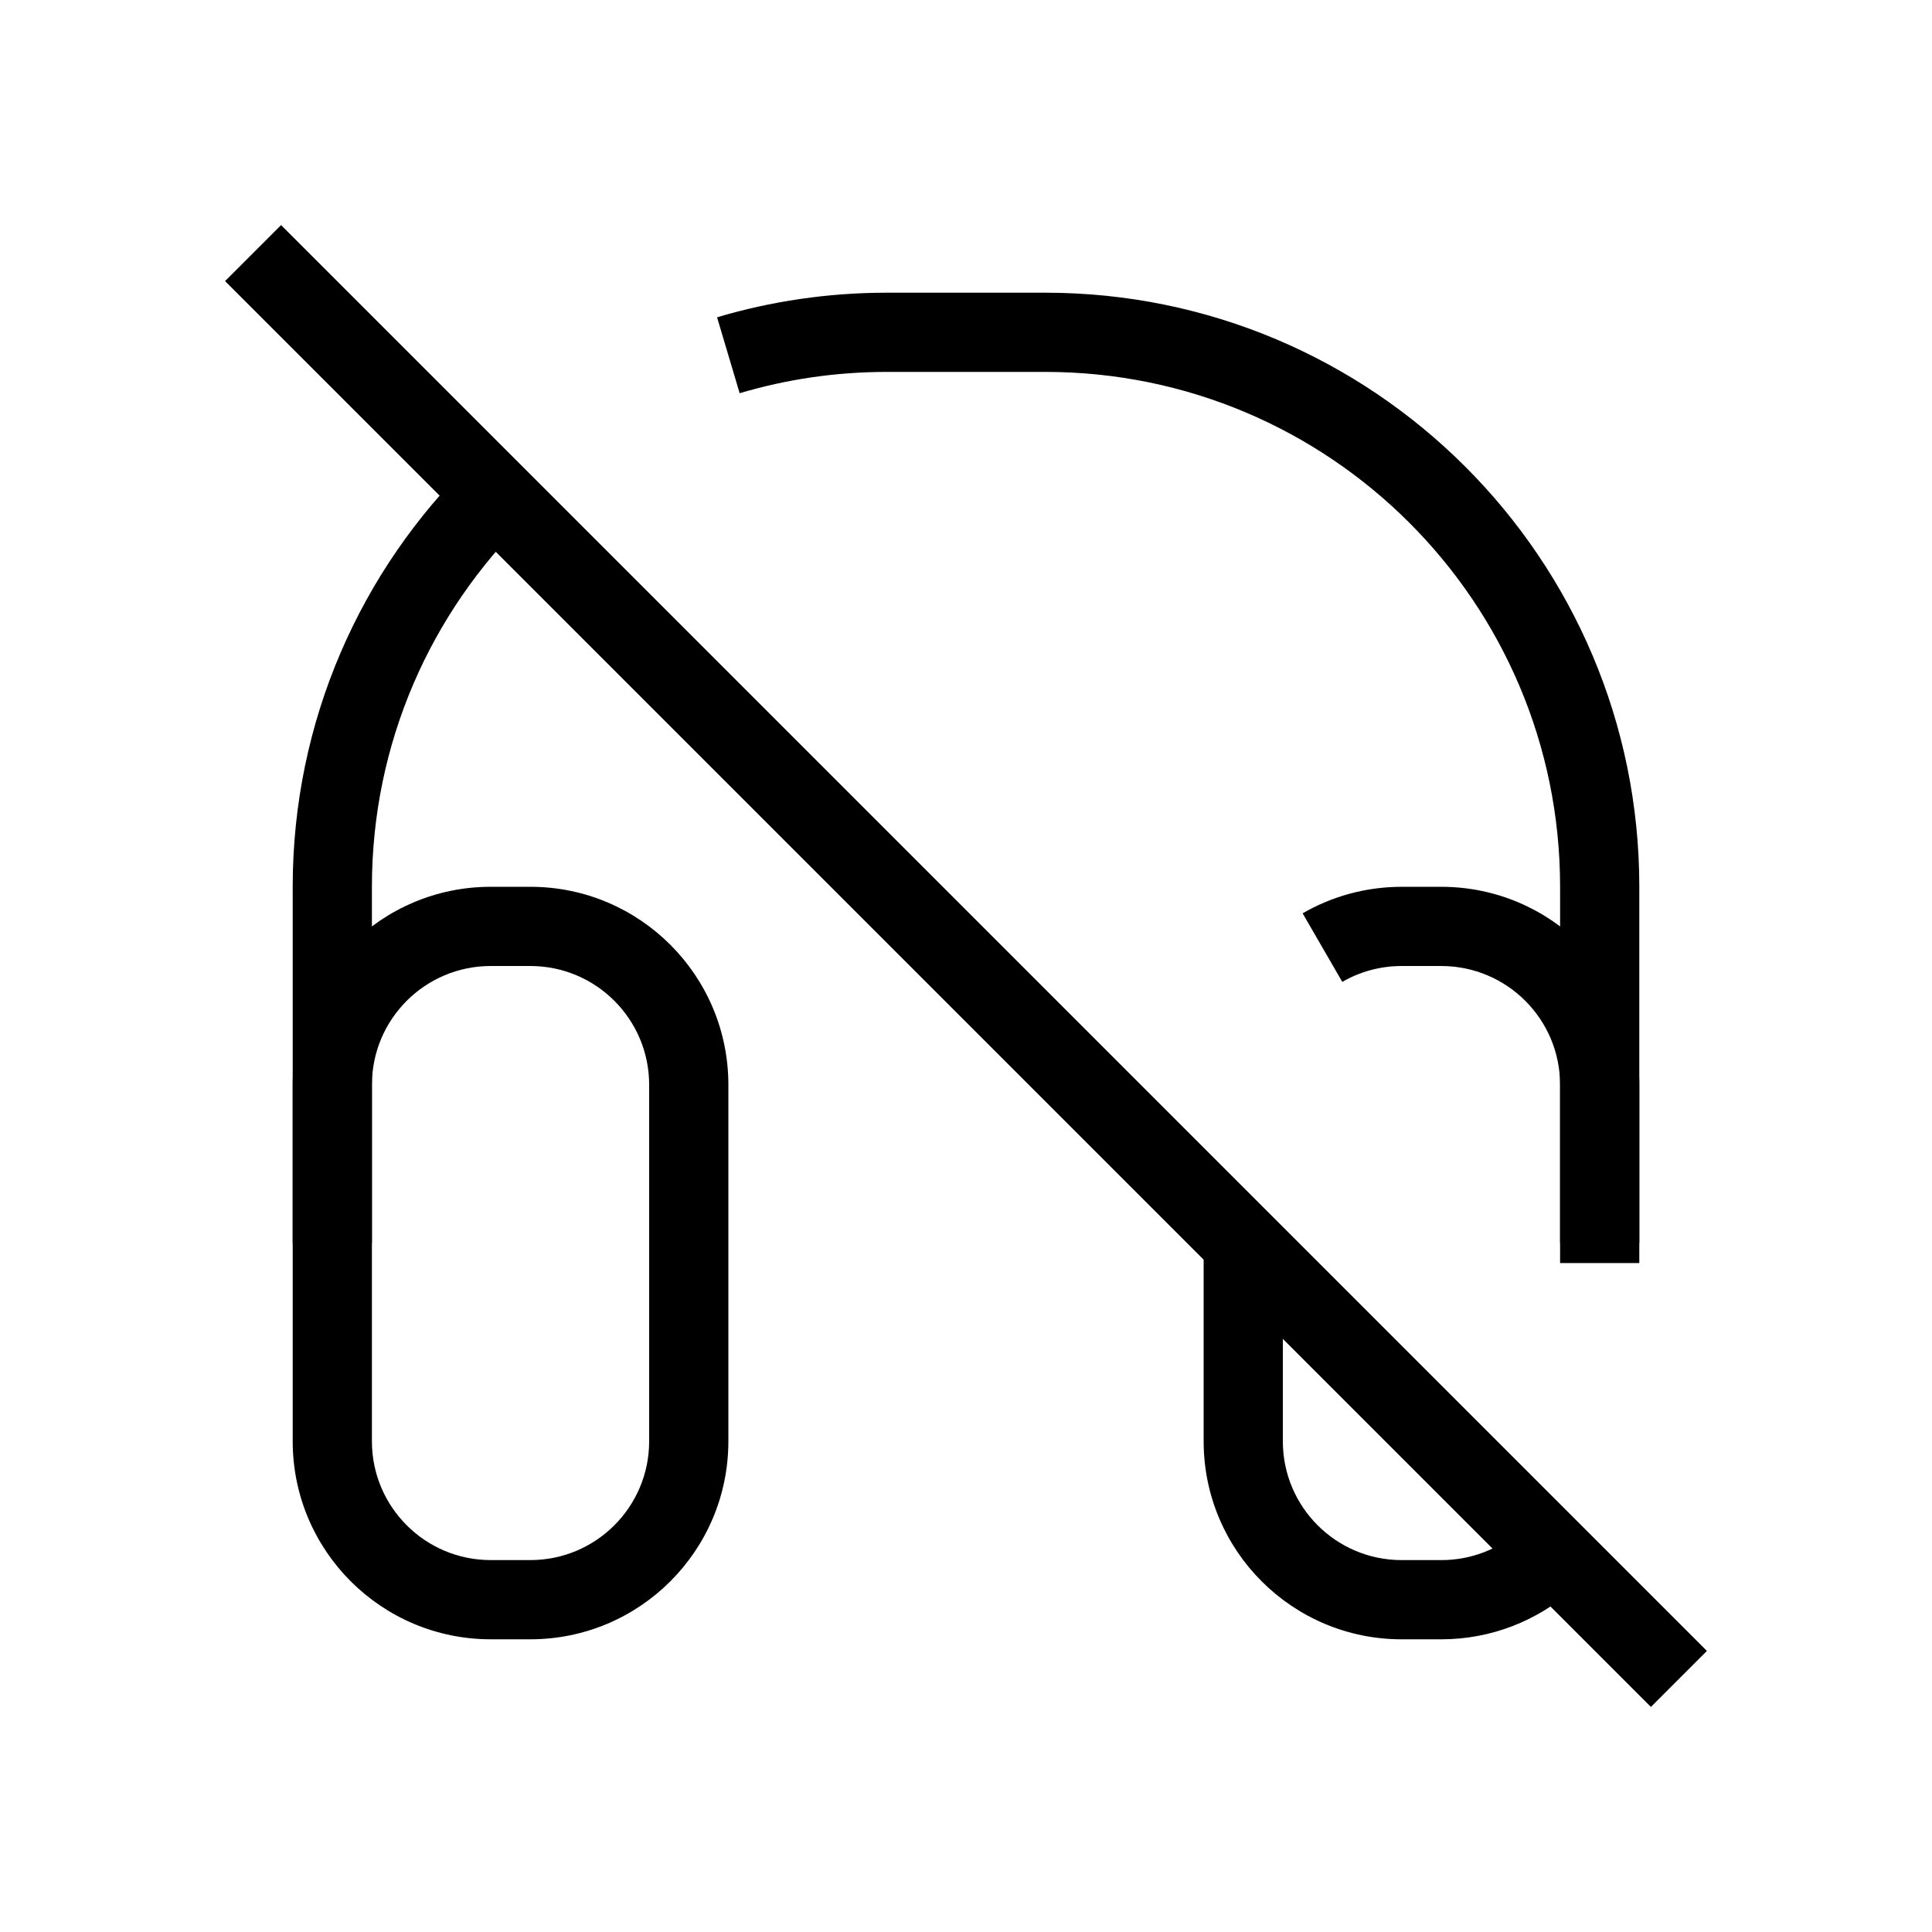
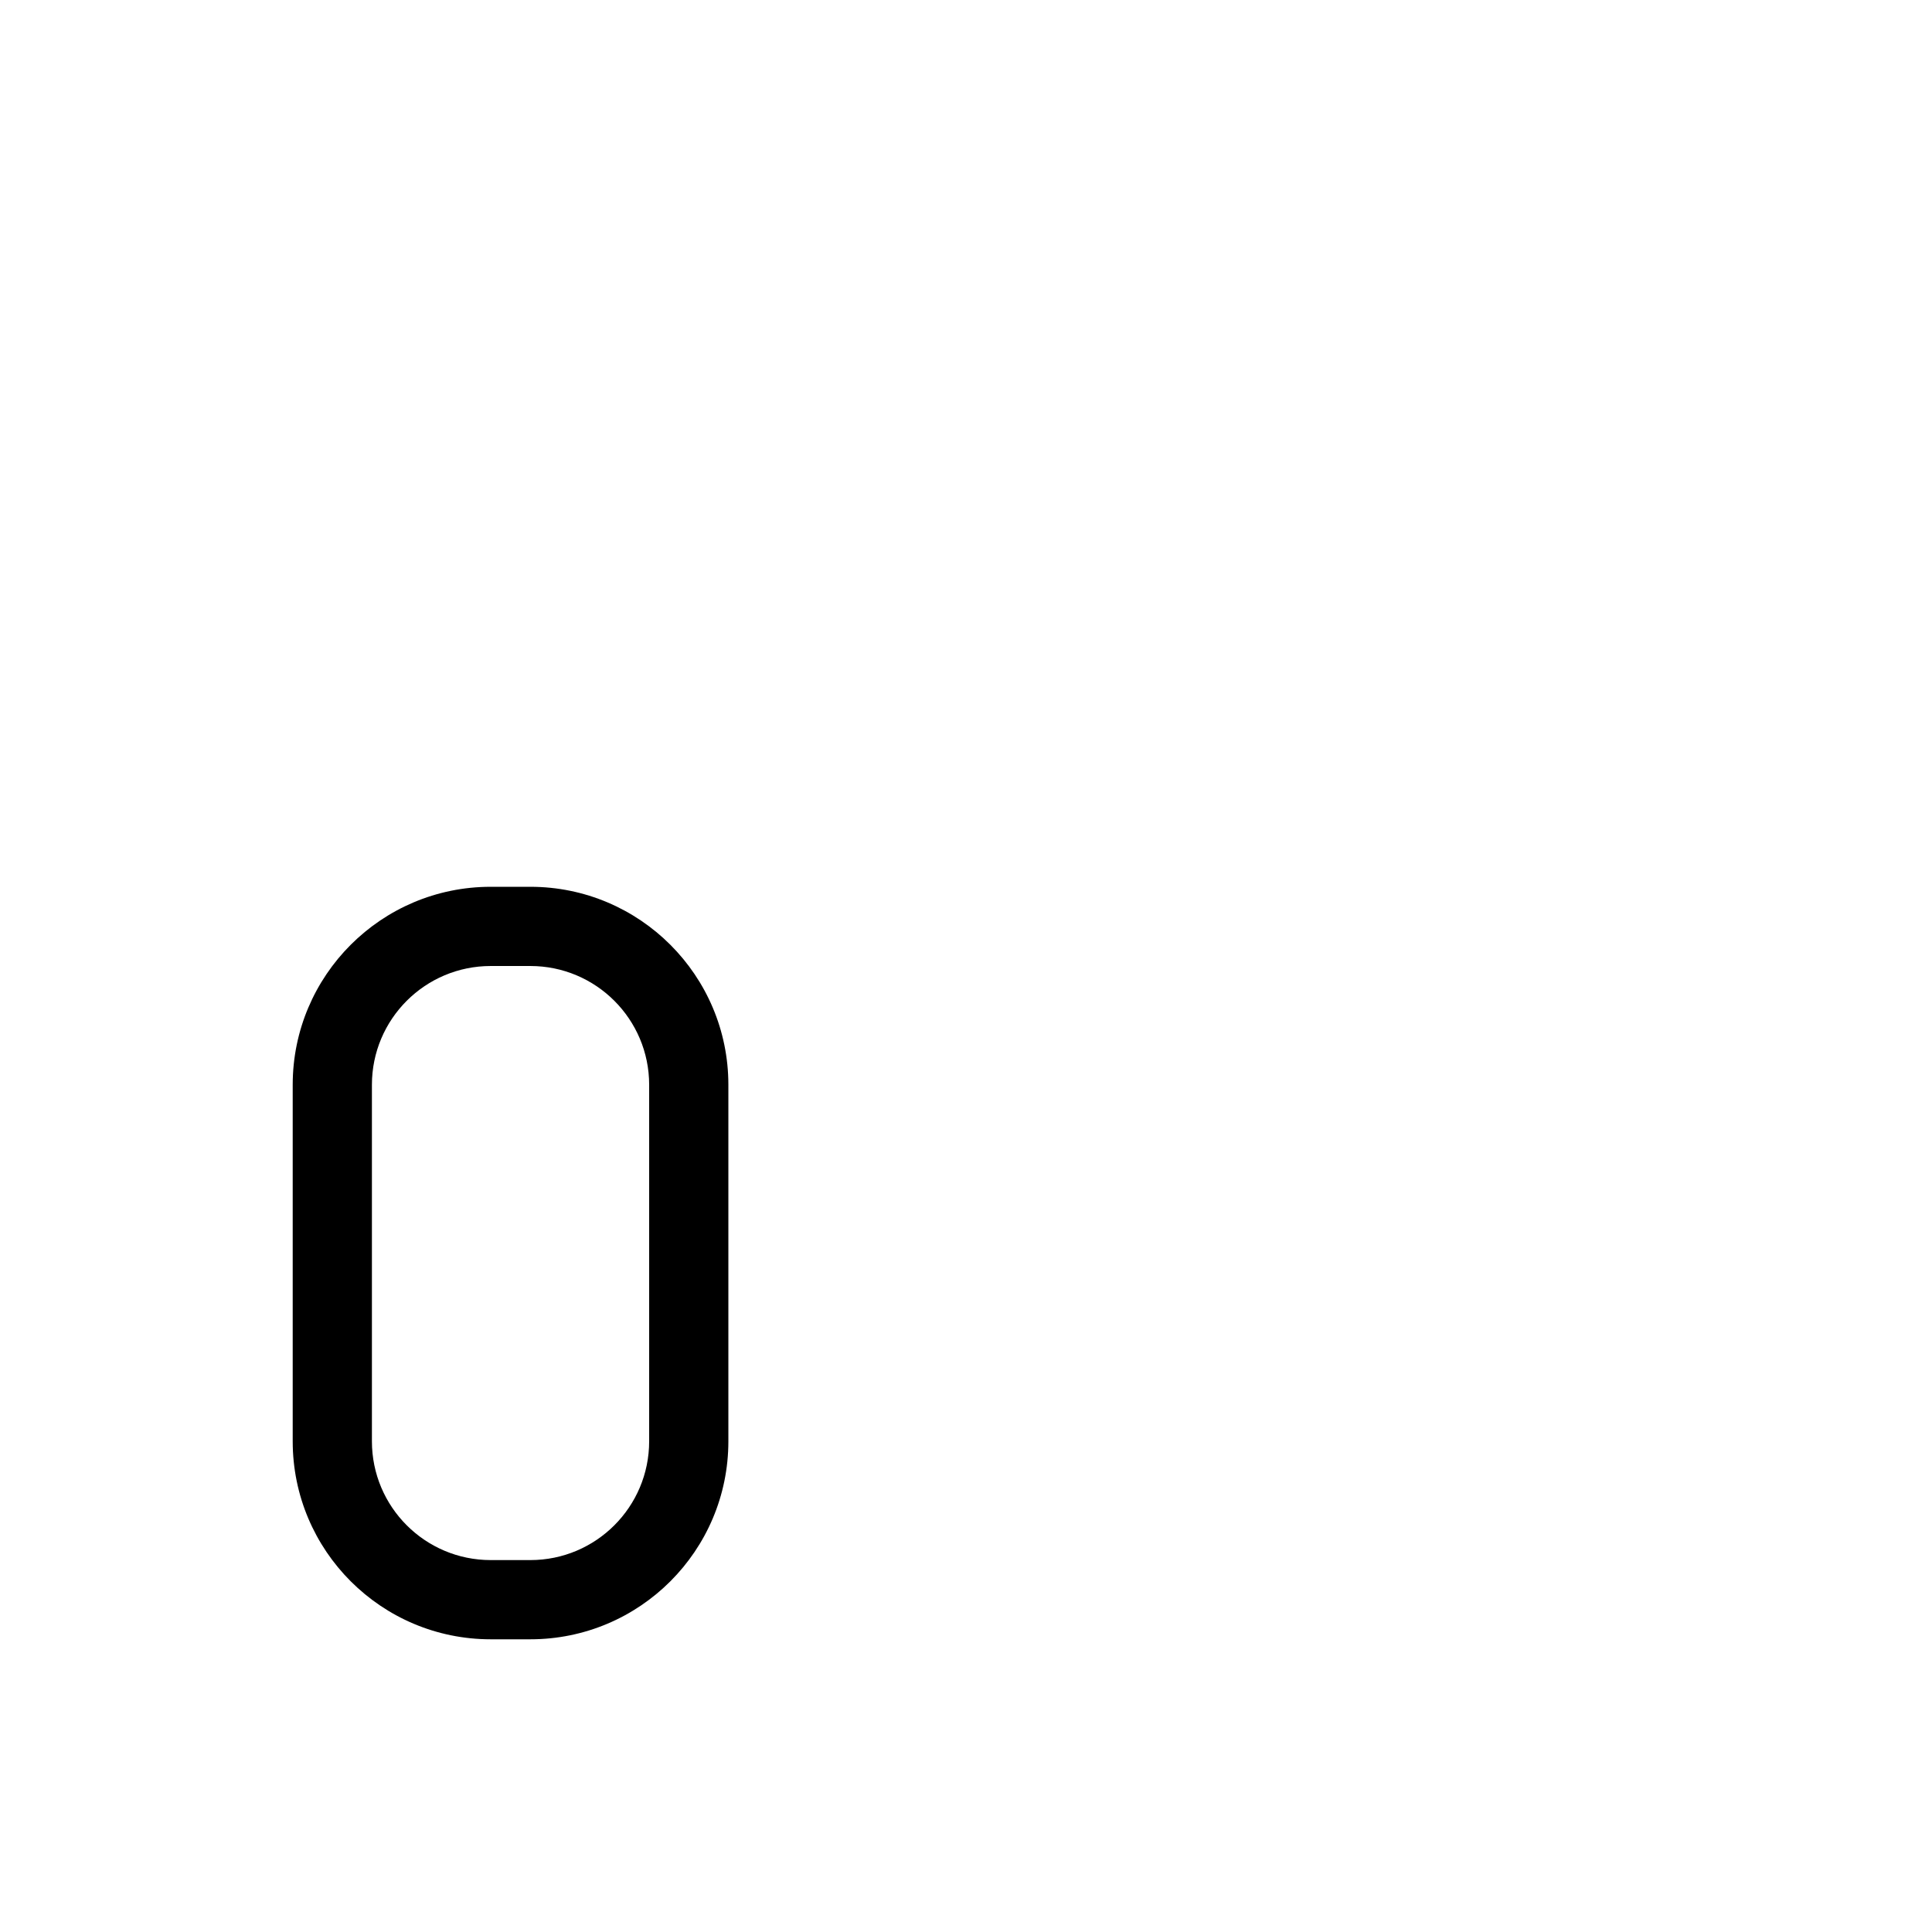
<svg xmlns="http://www.w3.org/2000/svg" fill="#000000" width="800px" height="800px" version="1.1" viewBox="144 144 512 512">
  <g fill-rule="evenodd">
-     <path d="m596.35 581.51-377.86-377.86-14.844 14.844 377.86 377.86z" />
    <path d="m221.57 431.49c0-28.984 23.496-52.48 52.48-52.48h10.496c28.984 0 52.48 23.496 52.48 52.48v94.461c0 28.984-23.496 52.48-52.48 52.48h-10.496c-28.984 0-52.48-23.496-52.48-52.48zm52.48-31.488c-17.391 0-31.488 14.098-31.488 31.488v94.461c0 17.391 14.098 31.488 31.488 31.488h10.496c17.391 0 31.488-14.098 31.488-31.488v-94.461c0-17.391-14.098-31.488-31.488-31.488z" />
-     <path d="m489.21 386.04c7.731-4.473 16.707-7.027 26.246-7.027h10.496c28.984 0 52.48 23.496 52.48 52.48v47.23h-20.992v-47.23c0-17.391-14.098-31.488-31.488-31.488h-10.496c-5.75 0-11.113 1.531-15.734 4.207zm-5.242 87.438v52.477c0 17.391 14.102 31.488 31.488 31.488h10.496c7.996 0 15.27-2.961 20.824-7.867l13.895 15.738c-9.246 8.16-21.414 13.121-34.719 13.121h-10.496c-28.98 0-52.477-23.496-52.477-52.48v-52.477z" />
-     <path d="m379.01 242.56c-13.566 0-26.648 1.977-38.992 5.648l-5.988-20.121c14.266-4.242 29.363-6.519 44.98-6.519h41.984c86.949 0 157.44 70.488 157.44 157.44v94.465h-20.992v-94.465c0-75.359-61.086-136.45-136.45-136.45zm-95.496 38.984c-25.285 24.777-40.953 59.281-40.953 97.465v94.465h-20.992v-94.465c0-44.055 18.105-83.895 47.254-112.46z" />
  </g>
</svg>